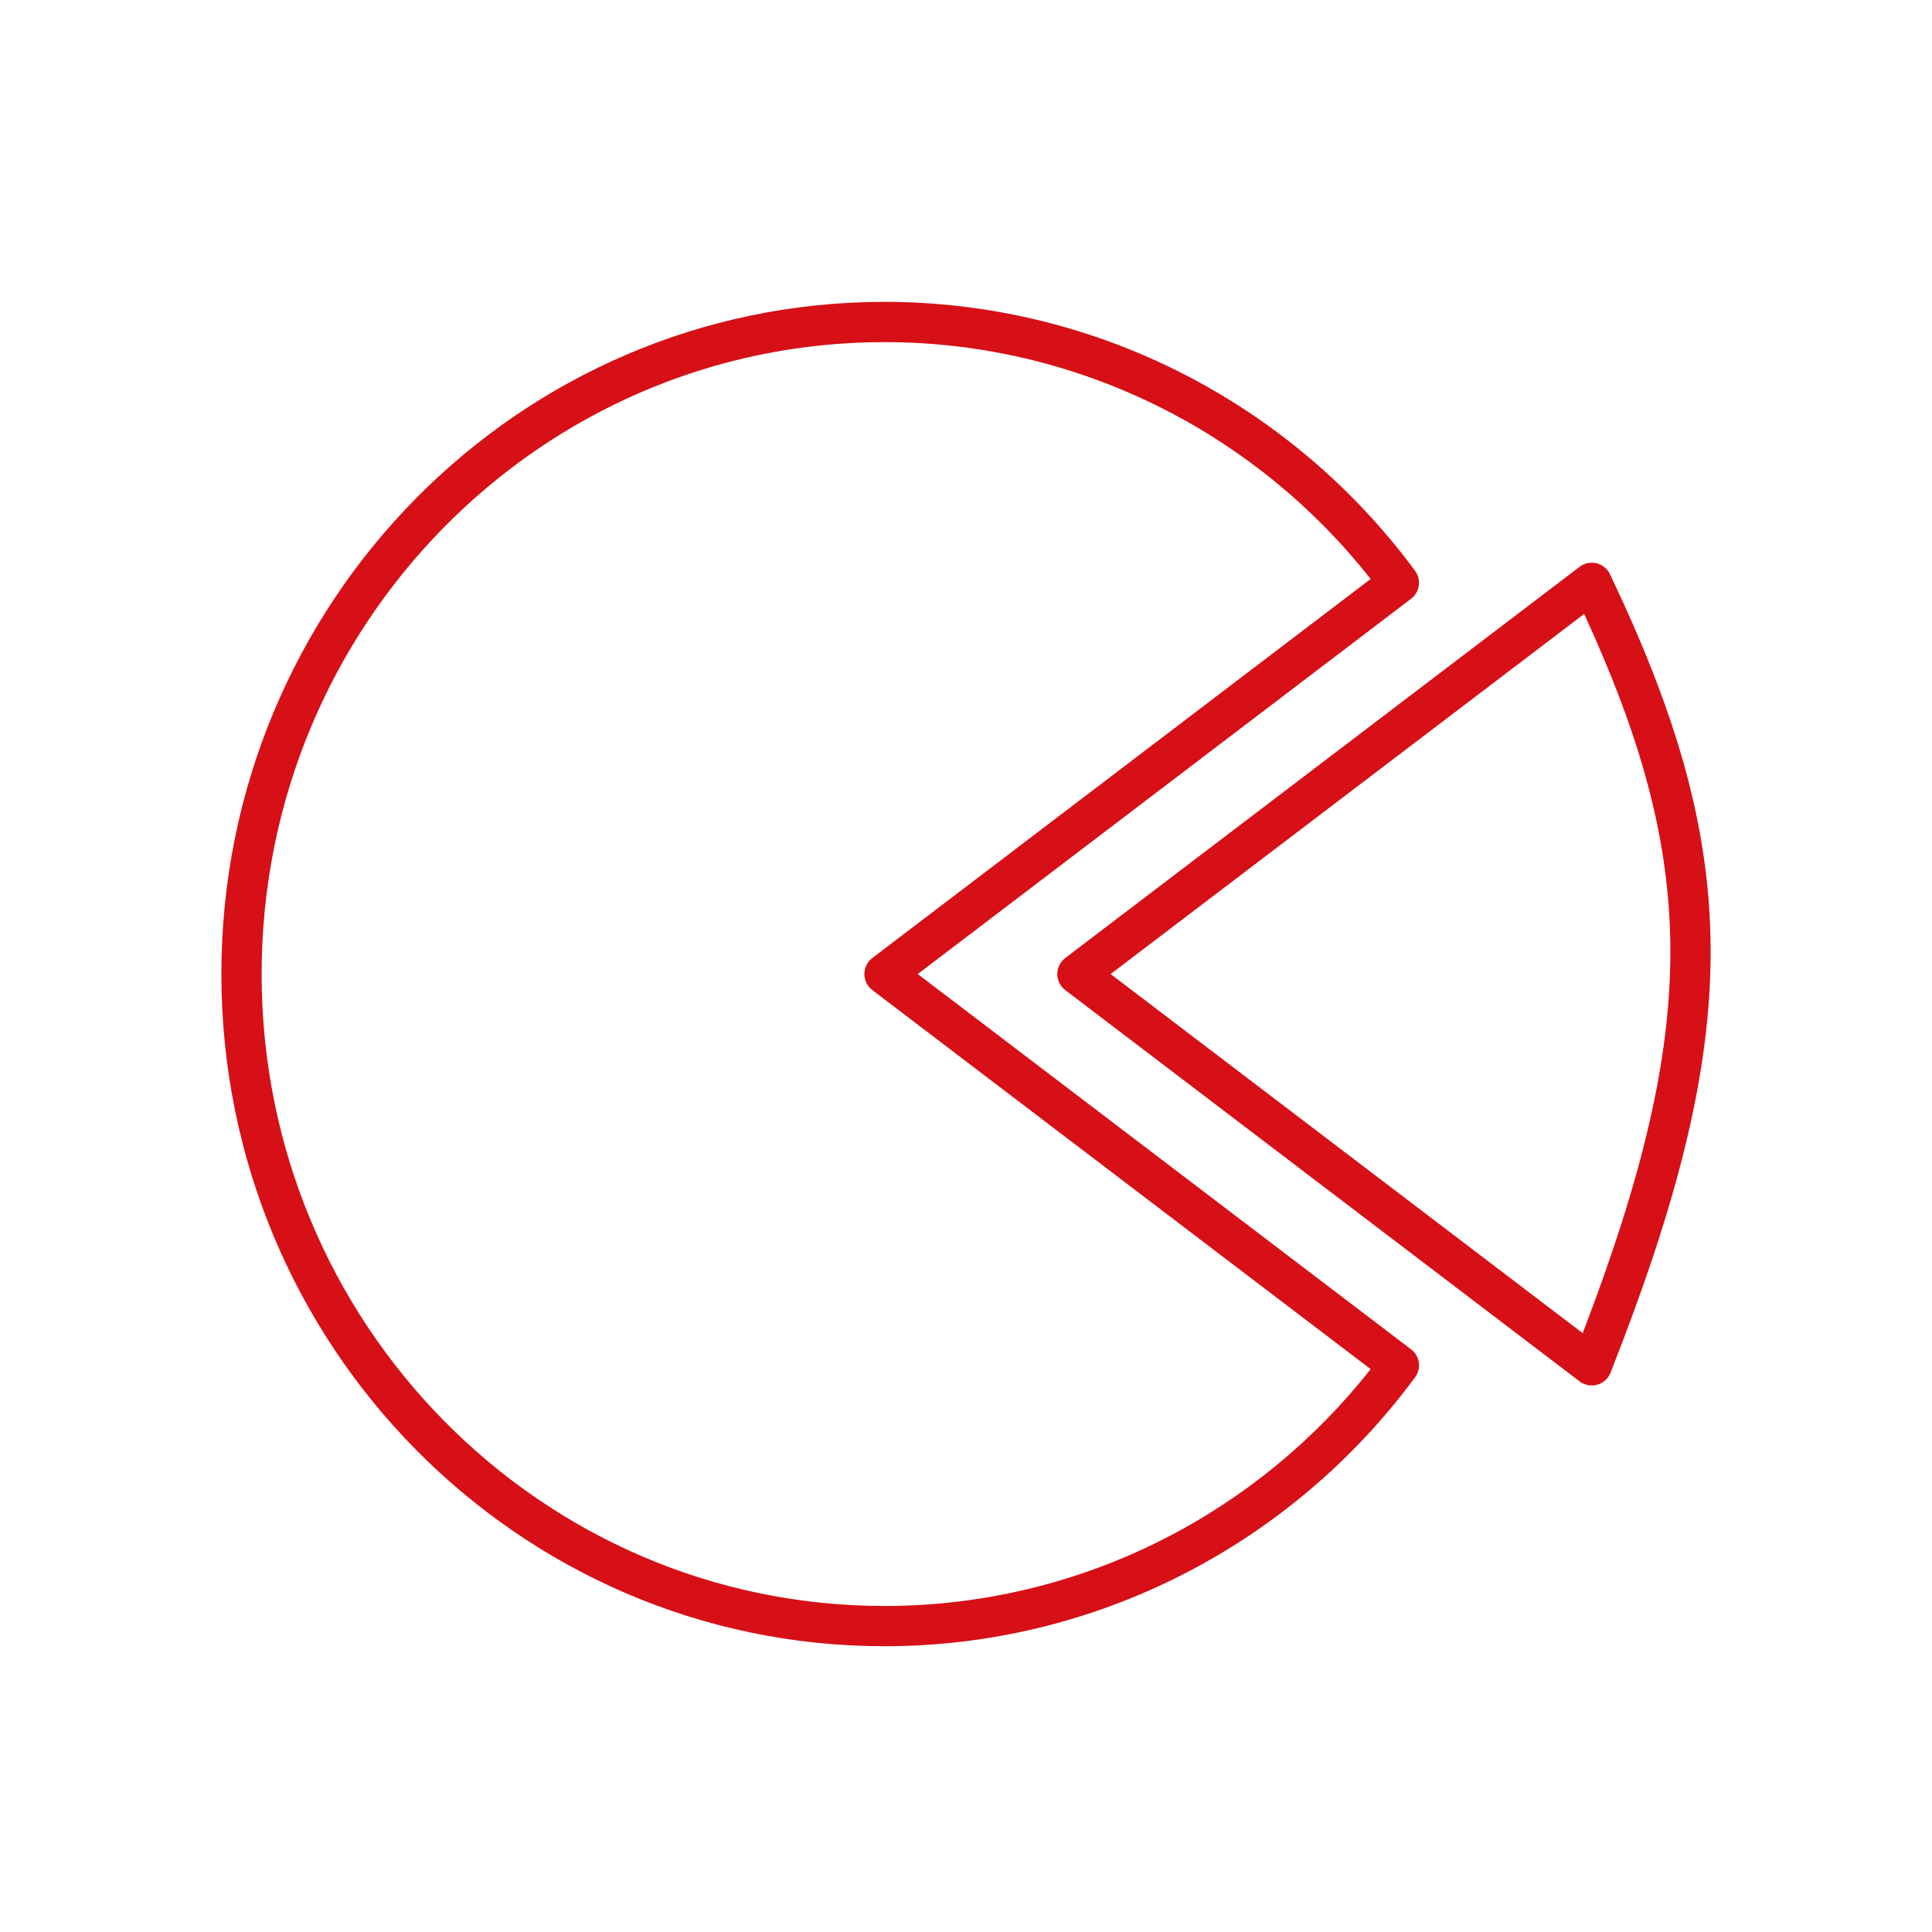
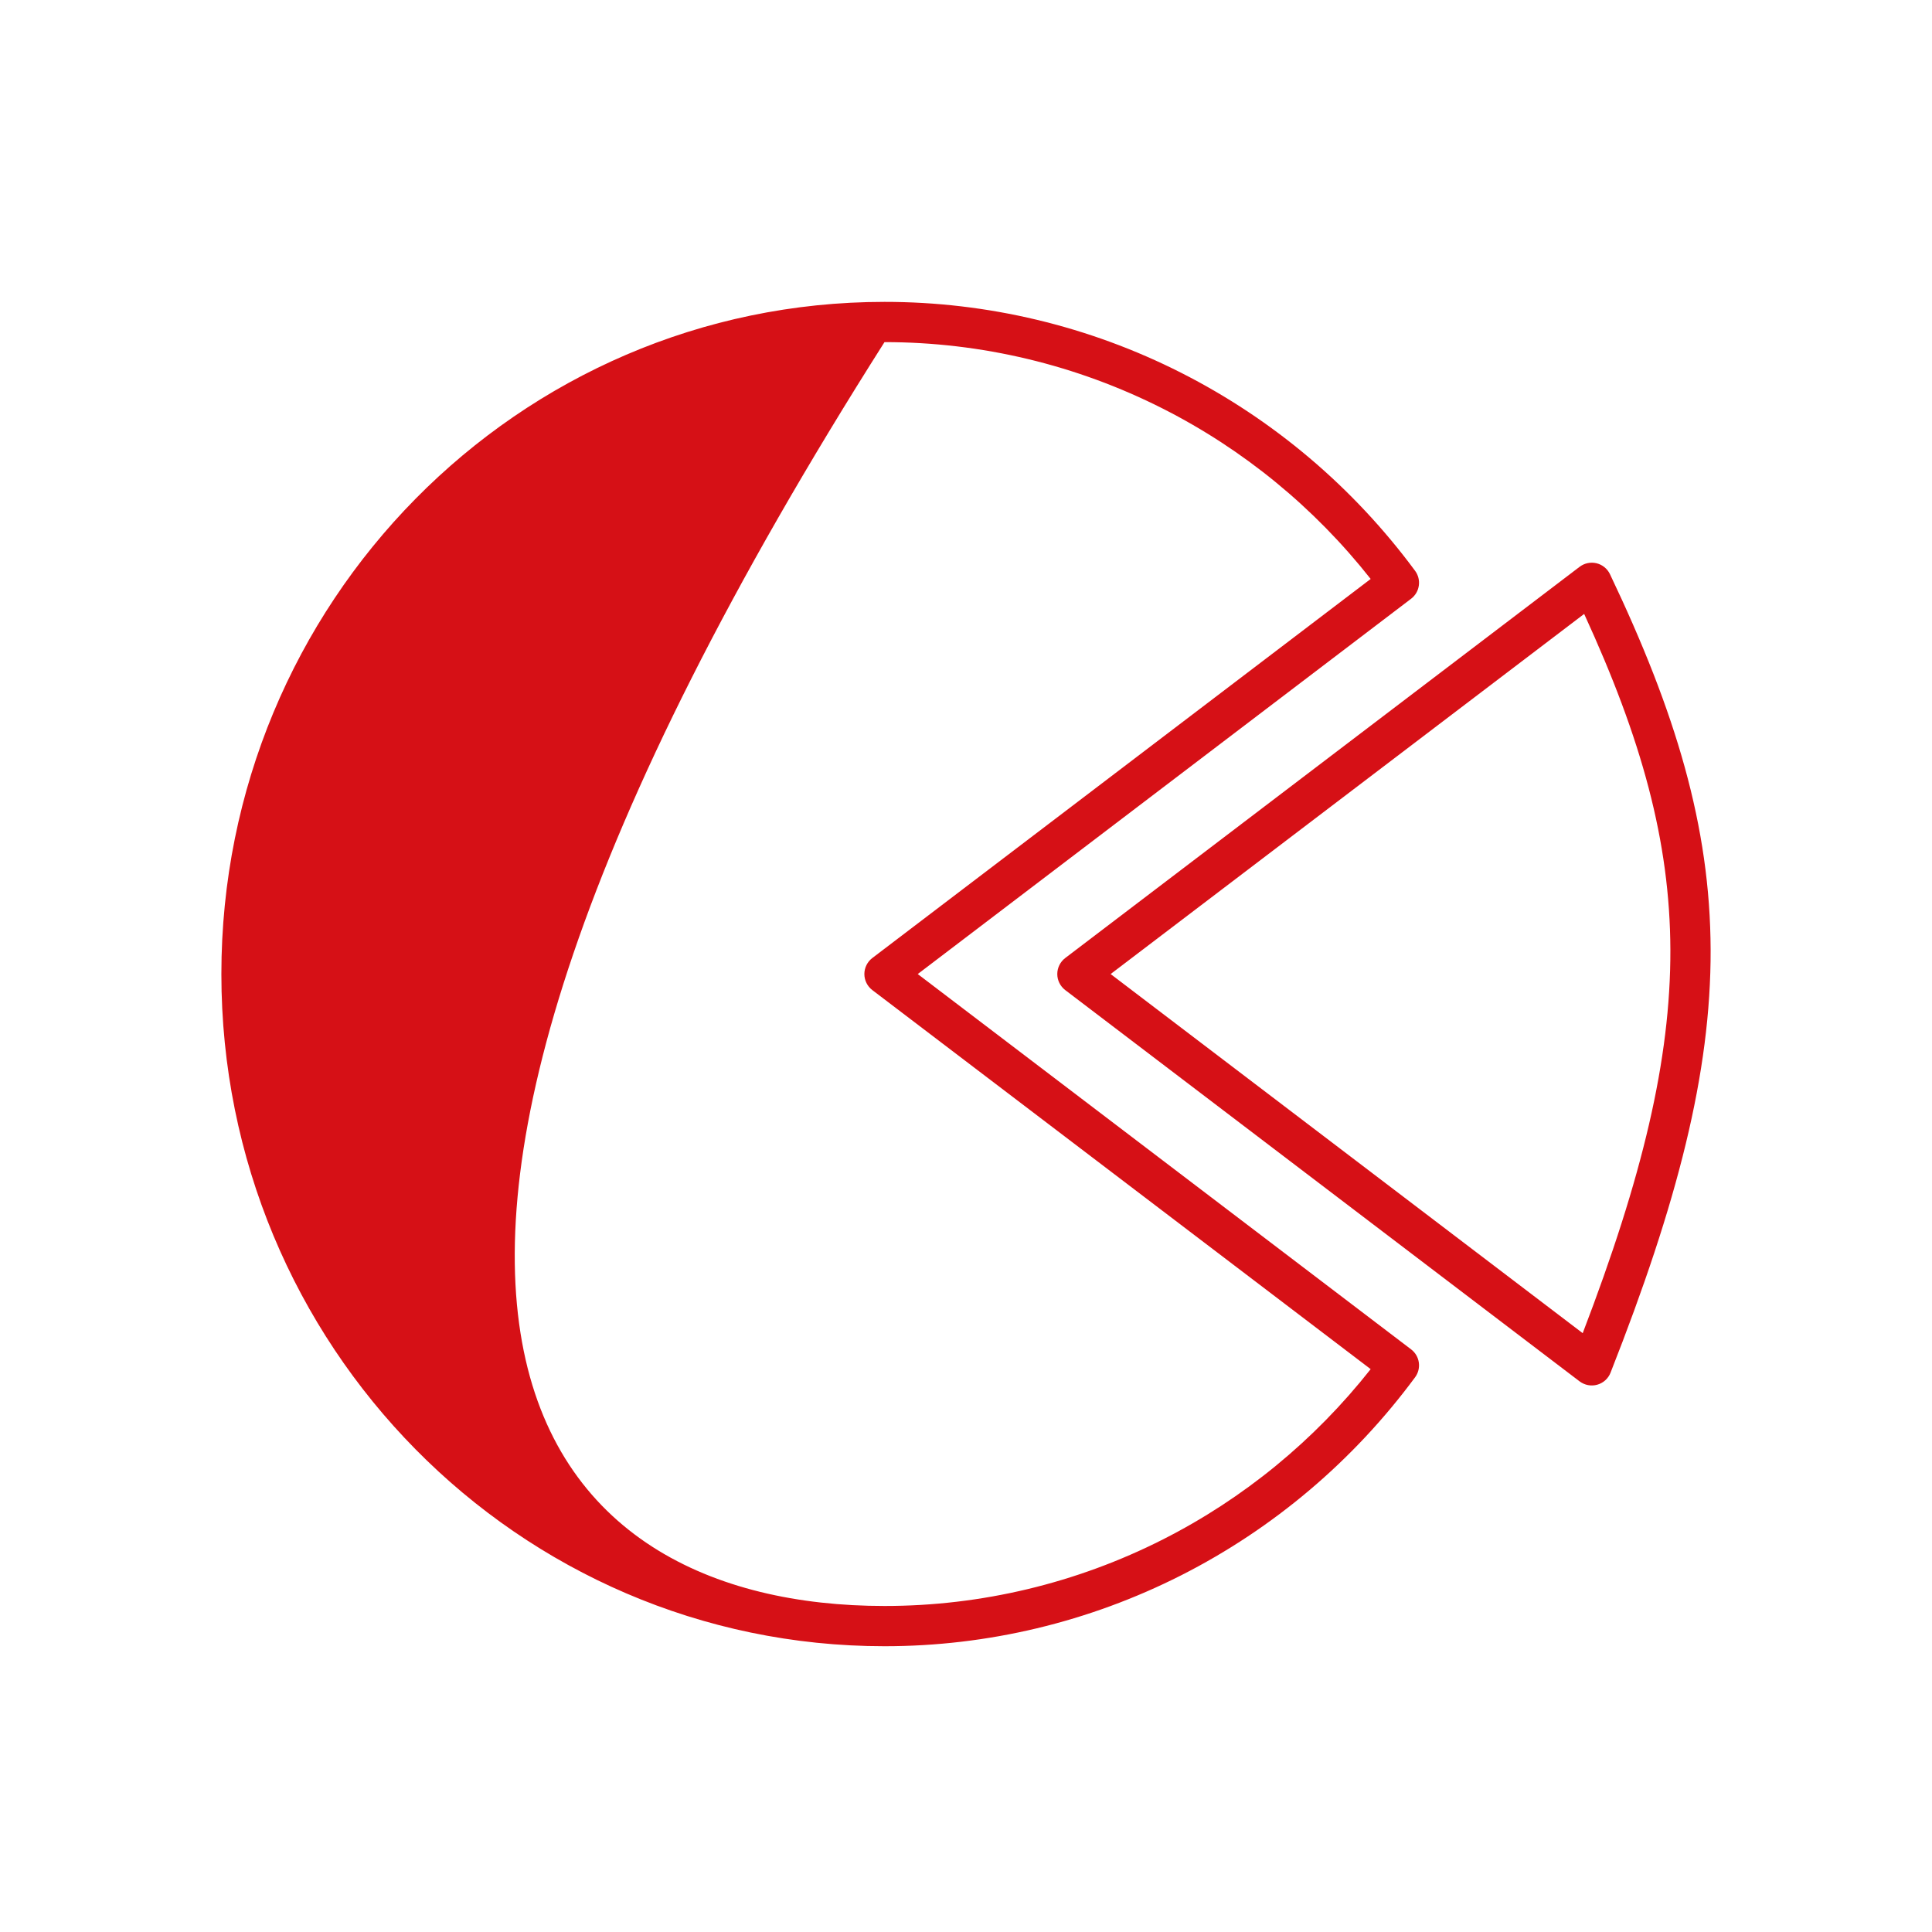
<svg xmlns="http://www.w3.org/2000/svg" width="48" height="48" viewBox="0 0 48 48" fill="none">
-   <path fill-rule="evenodd" clip-rule="evenodd" d="M21.975 7.5C24.534 7.499 27.058 8.102 29.346 9.262C31.634 10.422 33.624 12.106 35.157 14.181C35.32 14.401 35.276 14.711 35.058 14.876L22.801 24.2L35.058 33.524C35.276 33.689 35.32 33.999 35.157 34.219C33.624 36.294 31.634 37.978 29.346 39.138C27.058 40.298 24.534 40.901 21.975 40.9L21.975 40.4V40.9C21.975 40.9 21.975 40.9 21.975 40.9C12.869 40.9 5.5 33.417 5.5 24.2C5.5 14.983 12.869 7.5 21.975 7.5L21.975 8V7.5ZM21.975 7.5C21.975 7.5 21.975 7.5 21.975 7.5C21.975 7.5 21.975 7.5 21.975 7.5ZM28.894 10.154C26.745 9.065 24.377 8.499 21.975 8.5L21.975 8.5C13.435 8.5 6.5 15.522 6.5 24.2C6.5 32.878 13.435 39.9 21.975 39.9H21.975C24.377 39.901 26.745 39.335 28.894 38.246C30.897 37.231 32.657 35.787 34.054 34.016L21.672 24.598C21.548 24.503 21.475 24.356 21.475 24.2C21.475 24.044 21.548 23.897 21.672 23.802L34.054 14.384C32.657 12.613 30.897 11.169 28.894 10.154ZM39.666 13.994C39.812 14.03 39.934 14.129 39.999 14.265C41.632 17.691 42.49 20.529 42.5 23.595C42.51 26.652 41.675 29.887 40.013 34.105C39.956 34.251 39.833 34.361 39.682 34.403C39.532 34.445 39.37 34.414 39.245 34.32L26.465 24.598C26.341 24.503 26.268 24.356 26.268 24.2C26.268 24.044 26.341 23.897 26.465 23.802L39.245 14.082C39.365 13.991 39.519 13.959 39.666 13.994ZM27.593 24.2L39.322 33.122C40.803 29.257 41.508 26.326 41.5 23.598C41.491 20.896 40.782 18.351 39.358 15.253L27.593 24.2Z" fill="#D61016" />
+   <path fill-rule="evenodd" clip-rule="evenodd" d="M21.975 7.5C24.534 7.499 27.058 8.102 29.346 9.262C31.634 10.422 33.624 12.106 35.157 14.181C35.32 14.401 35.276 14.711 35.058 14.876L22.801 24.2L35.058 33.524C35.276 33.689 35.32 33.999 35.157 34.219C33.624 36.294 31.634 37.978 29.346 39.138C27.058 40.298 24.534 40.901 21.975 40.9L21.975 40.4V40.9C21.975 40.9 21.975 40.9 21.975 40.9C12.869 40.9 5.5 33.417 5.5 24.2C5.5 14.983 12.869 7.5 21.975 7.5L21.975 8V7.5ZM21.975 7.5C21.975 7.5 21.975 7.5 21.975 7.5C21.975 7.5 21.975 7.5 21.975 7.5ZM28.894 10.154C26.745 9.065 24.377 8.499 21.975 8.5L21.975 8.5C6.5 32.878 13.435 39.9 21.975 39.9H21.975C24.377 39.901 26.745 39.335 28.894 38.246C30.897 37.231 32.657 35.787 34.054 34.016L21.672 24.598C21.548 24.503 21.475 24.356 21.475 24.2C21.475 24.044 21.548 23.897 21.672 23.802L34.054 14.384C32.657 12.613 30.897 11.169 28.894 10.154ZM39.666 13.994C39.812 14.03 39.934 14.129 39.999 14.265C41.632 17.691 42.49 20.529 42.5 23.595C42.51 26.652 41.675 29.887 40.013 34.105C39.956 34.251 39.833 34.361 39.682 34.403C39.532 34.445 39.37 34.414 39.245 34.32L26.465 24.598C26.341 24.503 26.268 24.356 26.268 24.2C26.268 24.044 26.341 23.897 26.465 23.802L39.245 14.082C39.365 13.991 39.519 13.959 39.666 13.994ZM27.593 24.2L39.322 33.122C40.803 29.257 41.508 26.326 41.5 23.598C41.491 20.896 40.782 18.351 39.358 15.253L27.593 24.2Z" fill="#D61016" />
</svg>